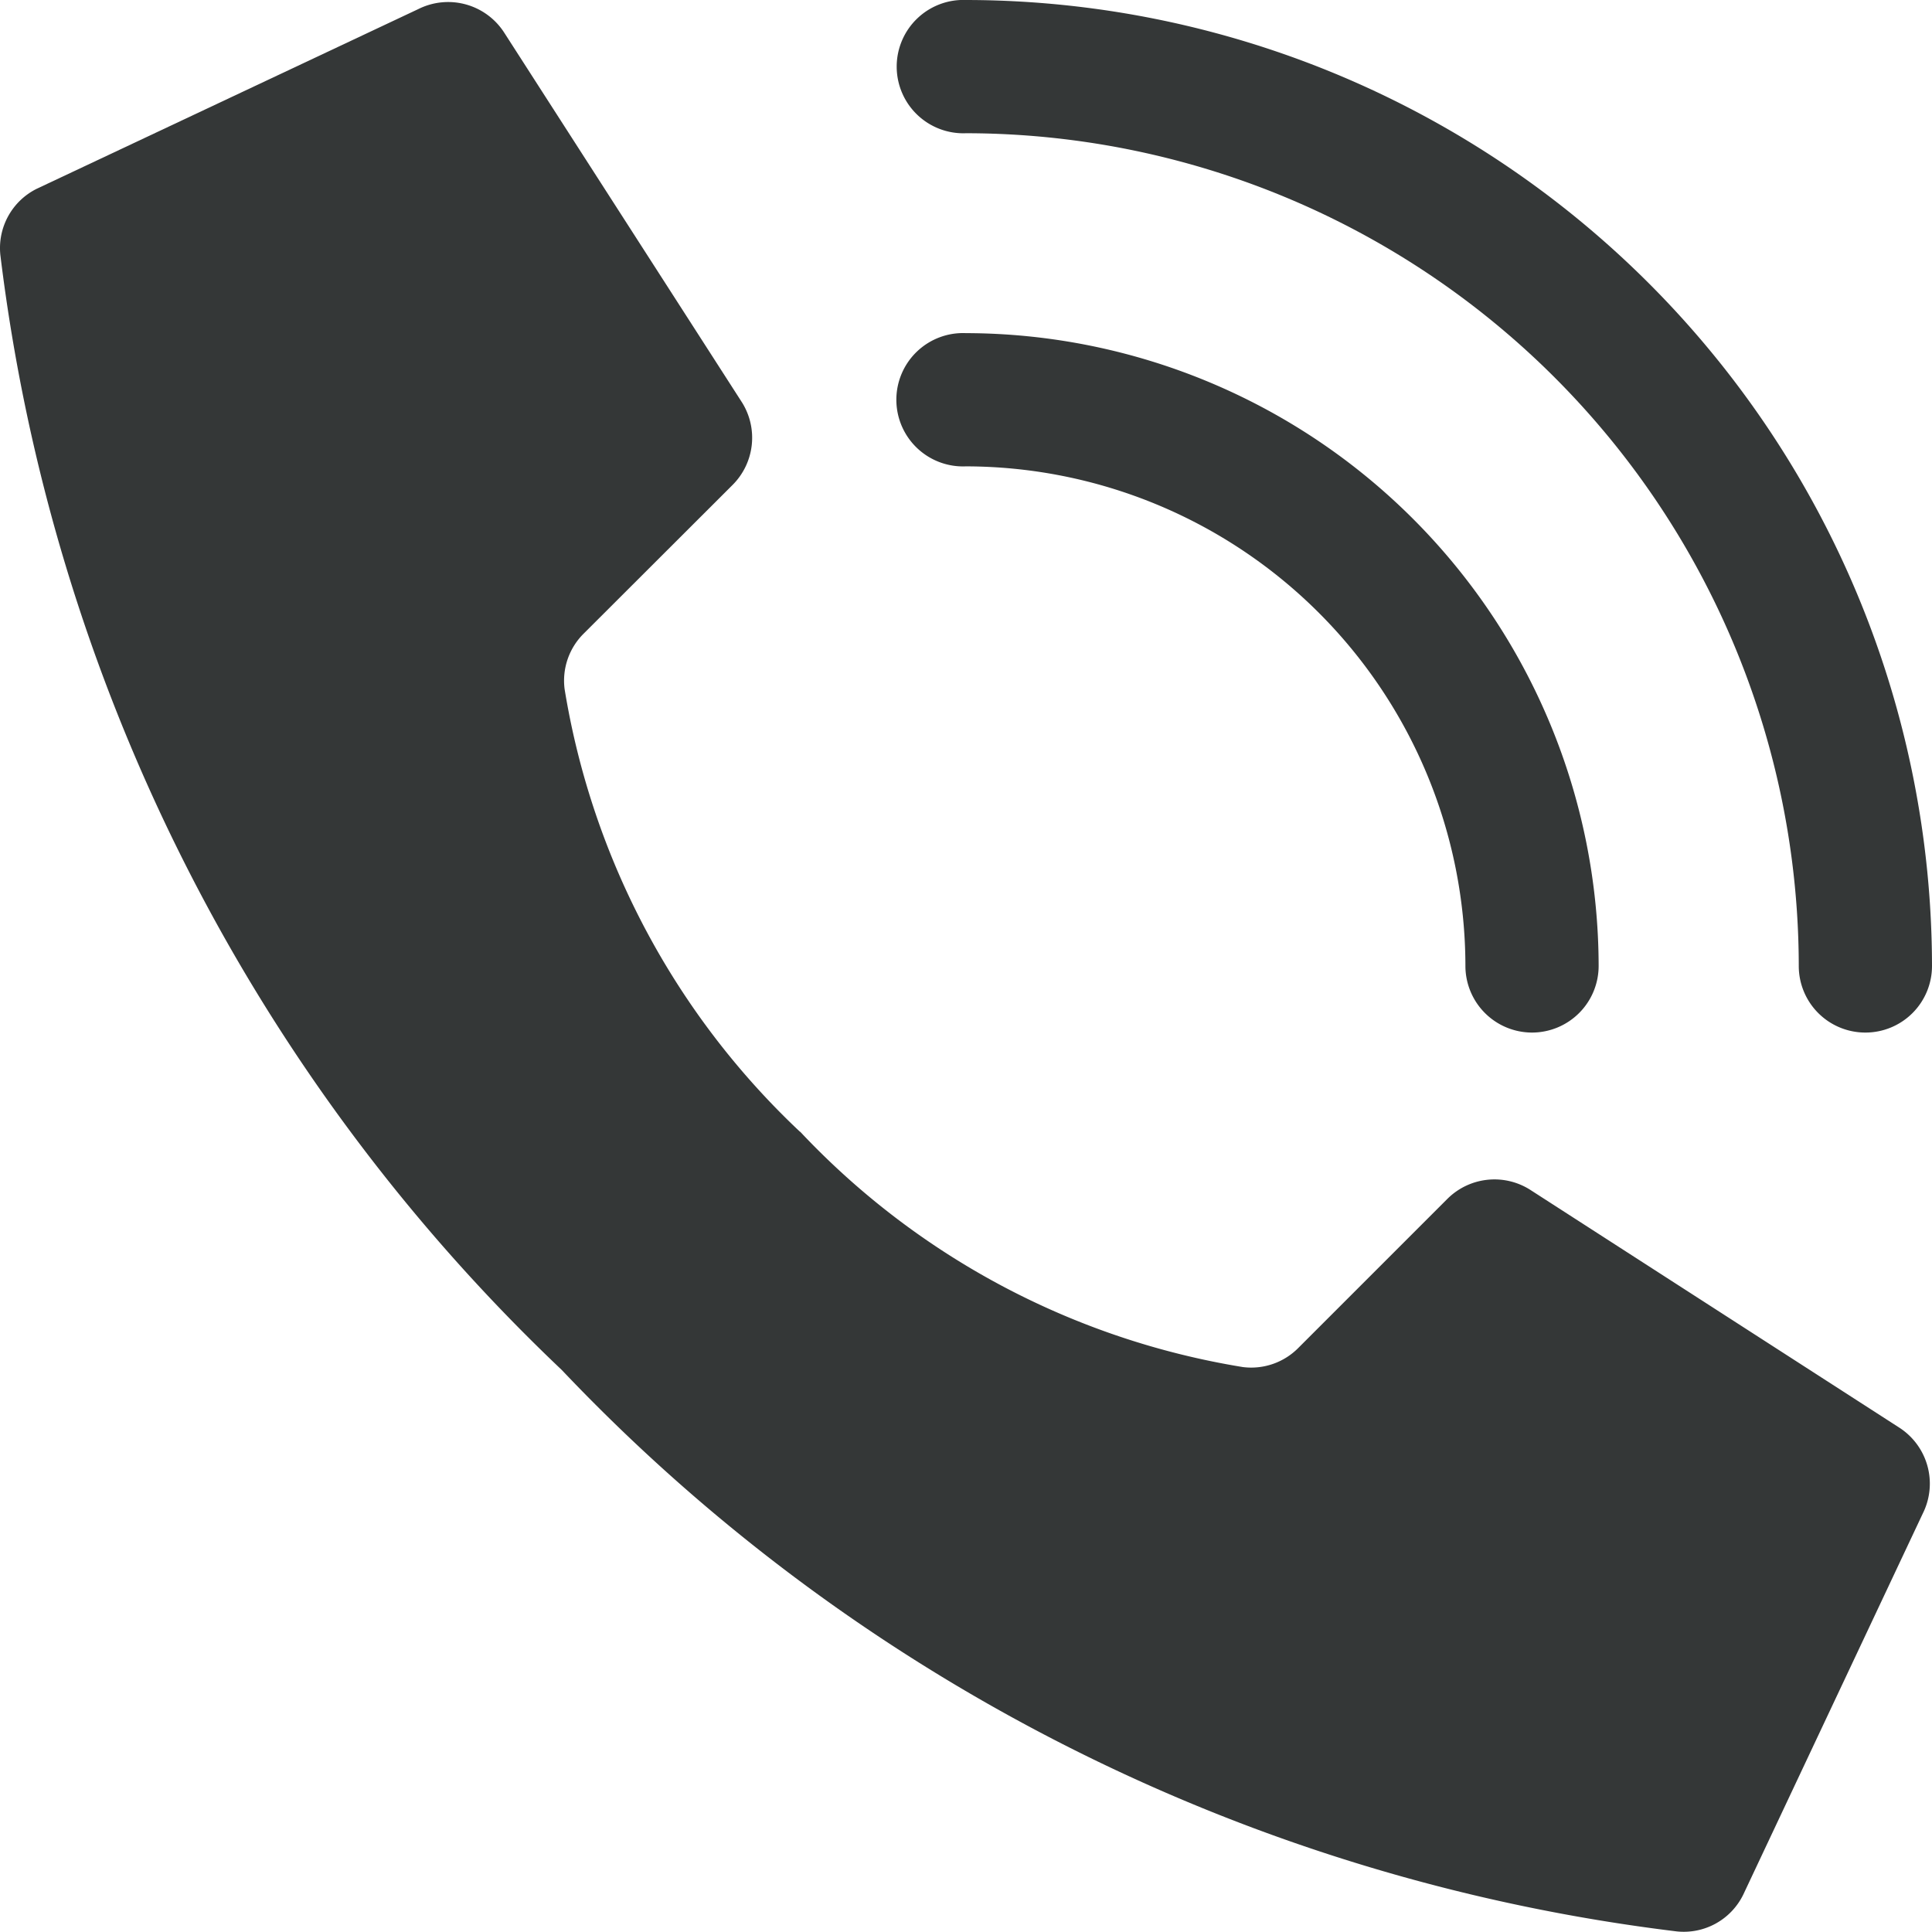
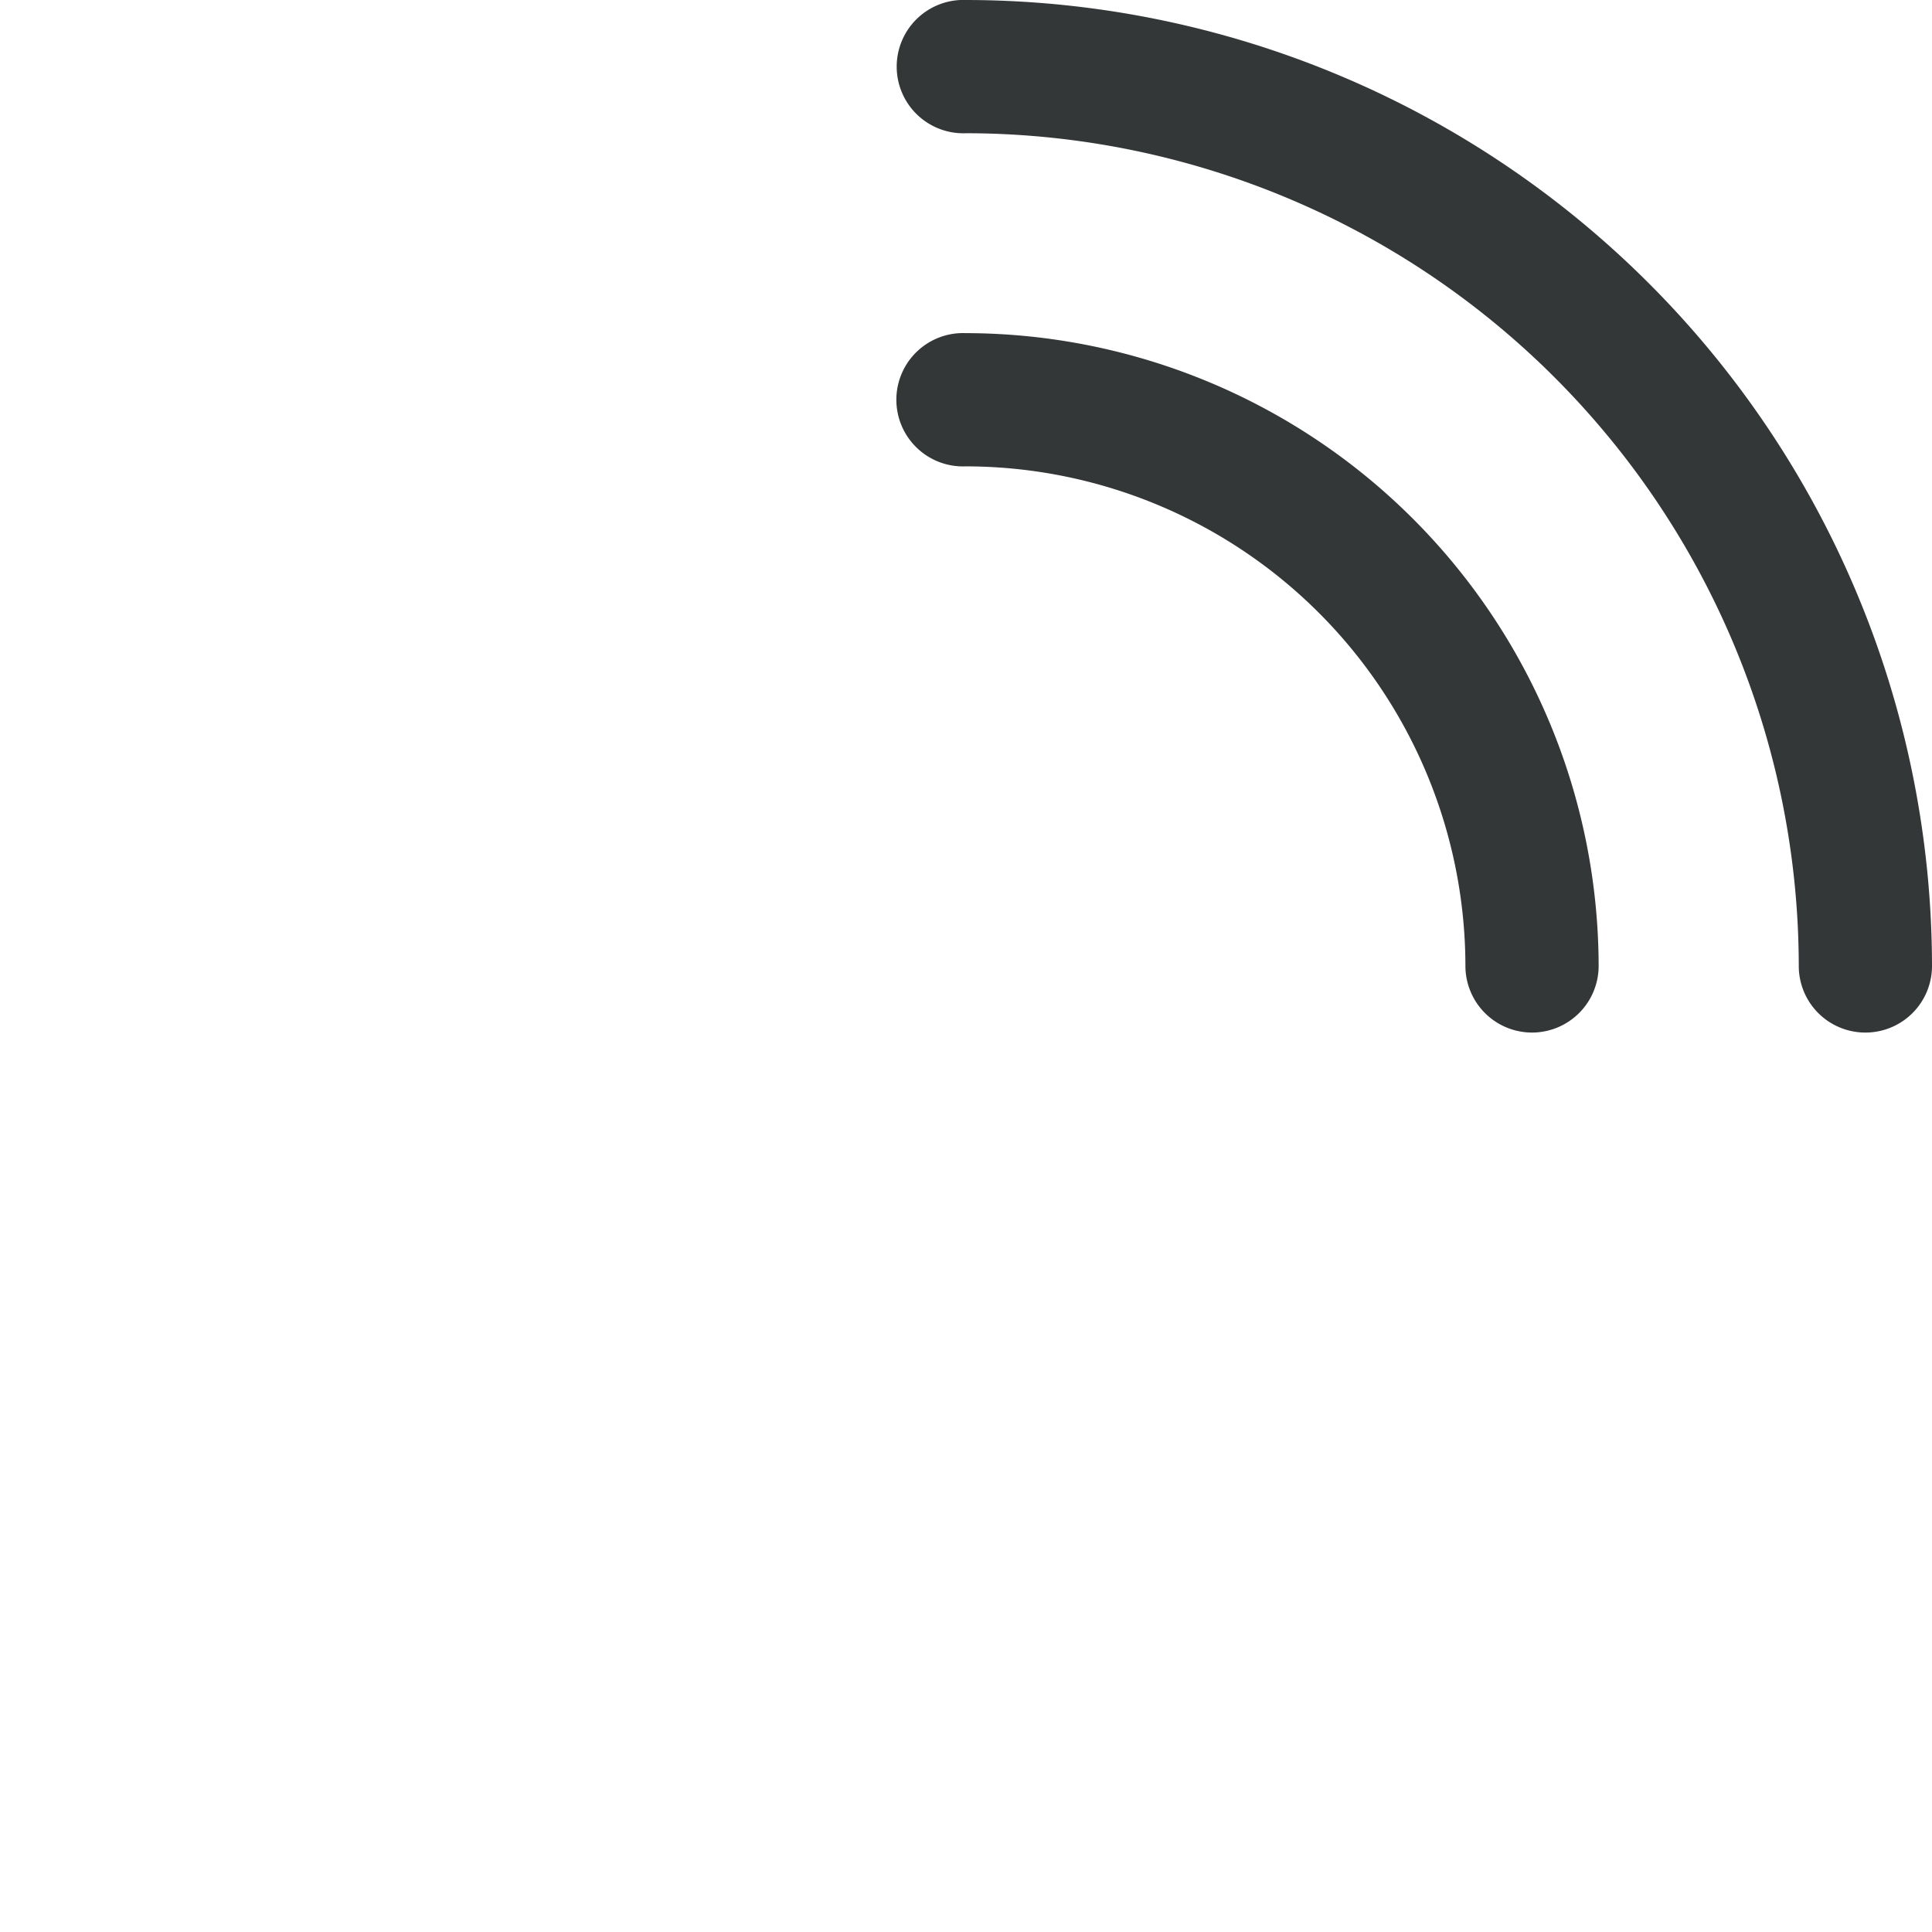
<svg xmlns="http://www.w3.org/2000/svg" width="17.068" height="17.066" viewBox="0 0 17.068 17.066">
-   <path d="M8.065,10.041a6.888,6.888,0,0,1-2.08-3.911.585.585,0,0,1,.168-.49L7.471,4.324A.589.589,0,0,0,7.554,3.6L5.455.336A.589.589,0,0,0,4.693.122L1.323,1.709A.585.585,0,0,0,1,2.293a16.287,16.287,0,0,0,4.96,9.852,16.283,16.283,0,0,0,9.852,4.96.585.585,0,0,0,.585-.324l1.587-3.369a.589.589,0,0,0-.213-.761l-3.259-2.1a.589.589,0,0,0-.728.082l-1.318,1.318a.585.585,0,0,1-.49.168,6.888,6.888,0,0,1-3.911-2.08Z" transform="translate(-0.997 -0.042)" fill="#343737" />
  <path d="M33.591,16.179A.589.589,0,0,1,33,15.591a4.419,4.419,0,0,0-4.414-4.414.589.589,0,1,1,0-1.177,5.6,5.6,0,0,1,5.591,5.591A.589.589,0,0,1,33.591,16.179Z" transform="translate(-20.054 -7.057)" fill="#343737" />
  <path d="M36.533,9.122a.588.588,0,0,1-.588-.589,7.365,7.365,0,0,0-7.356-7.356.589.589,0,1,1,0-1.177,8.543,8.543,0,0,1,8.533,8.533.588.588,0,0,1-.588.589Z" transform="translate(-20.054)" fill="#343737" />
</svg>